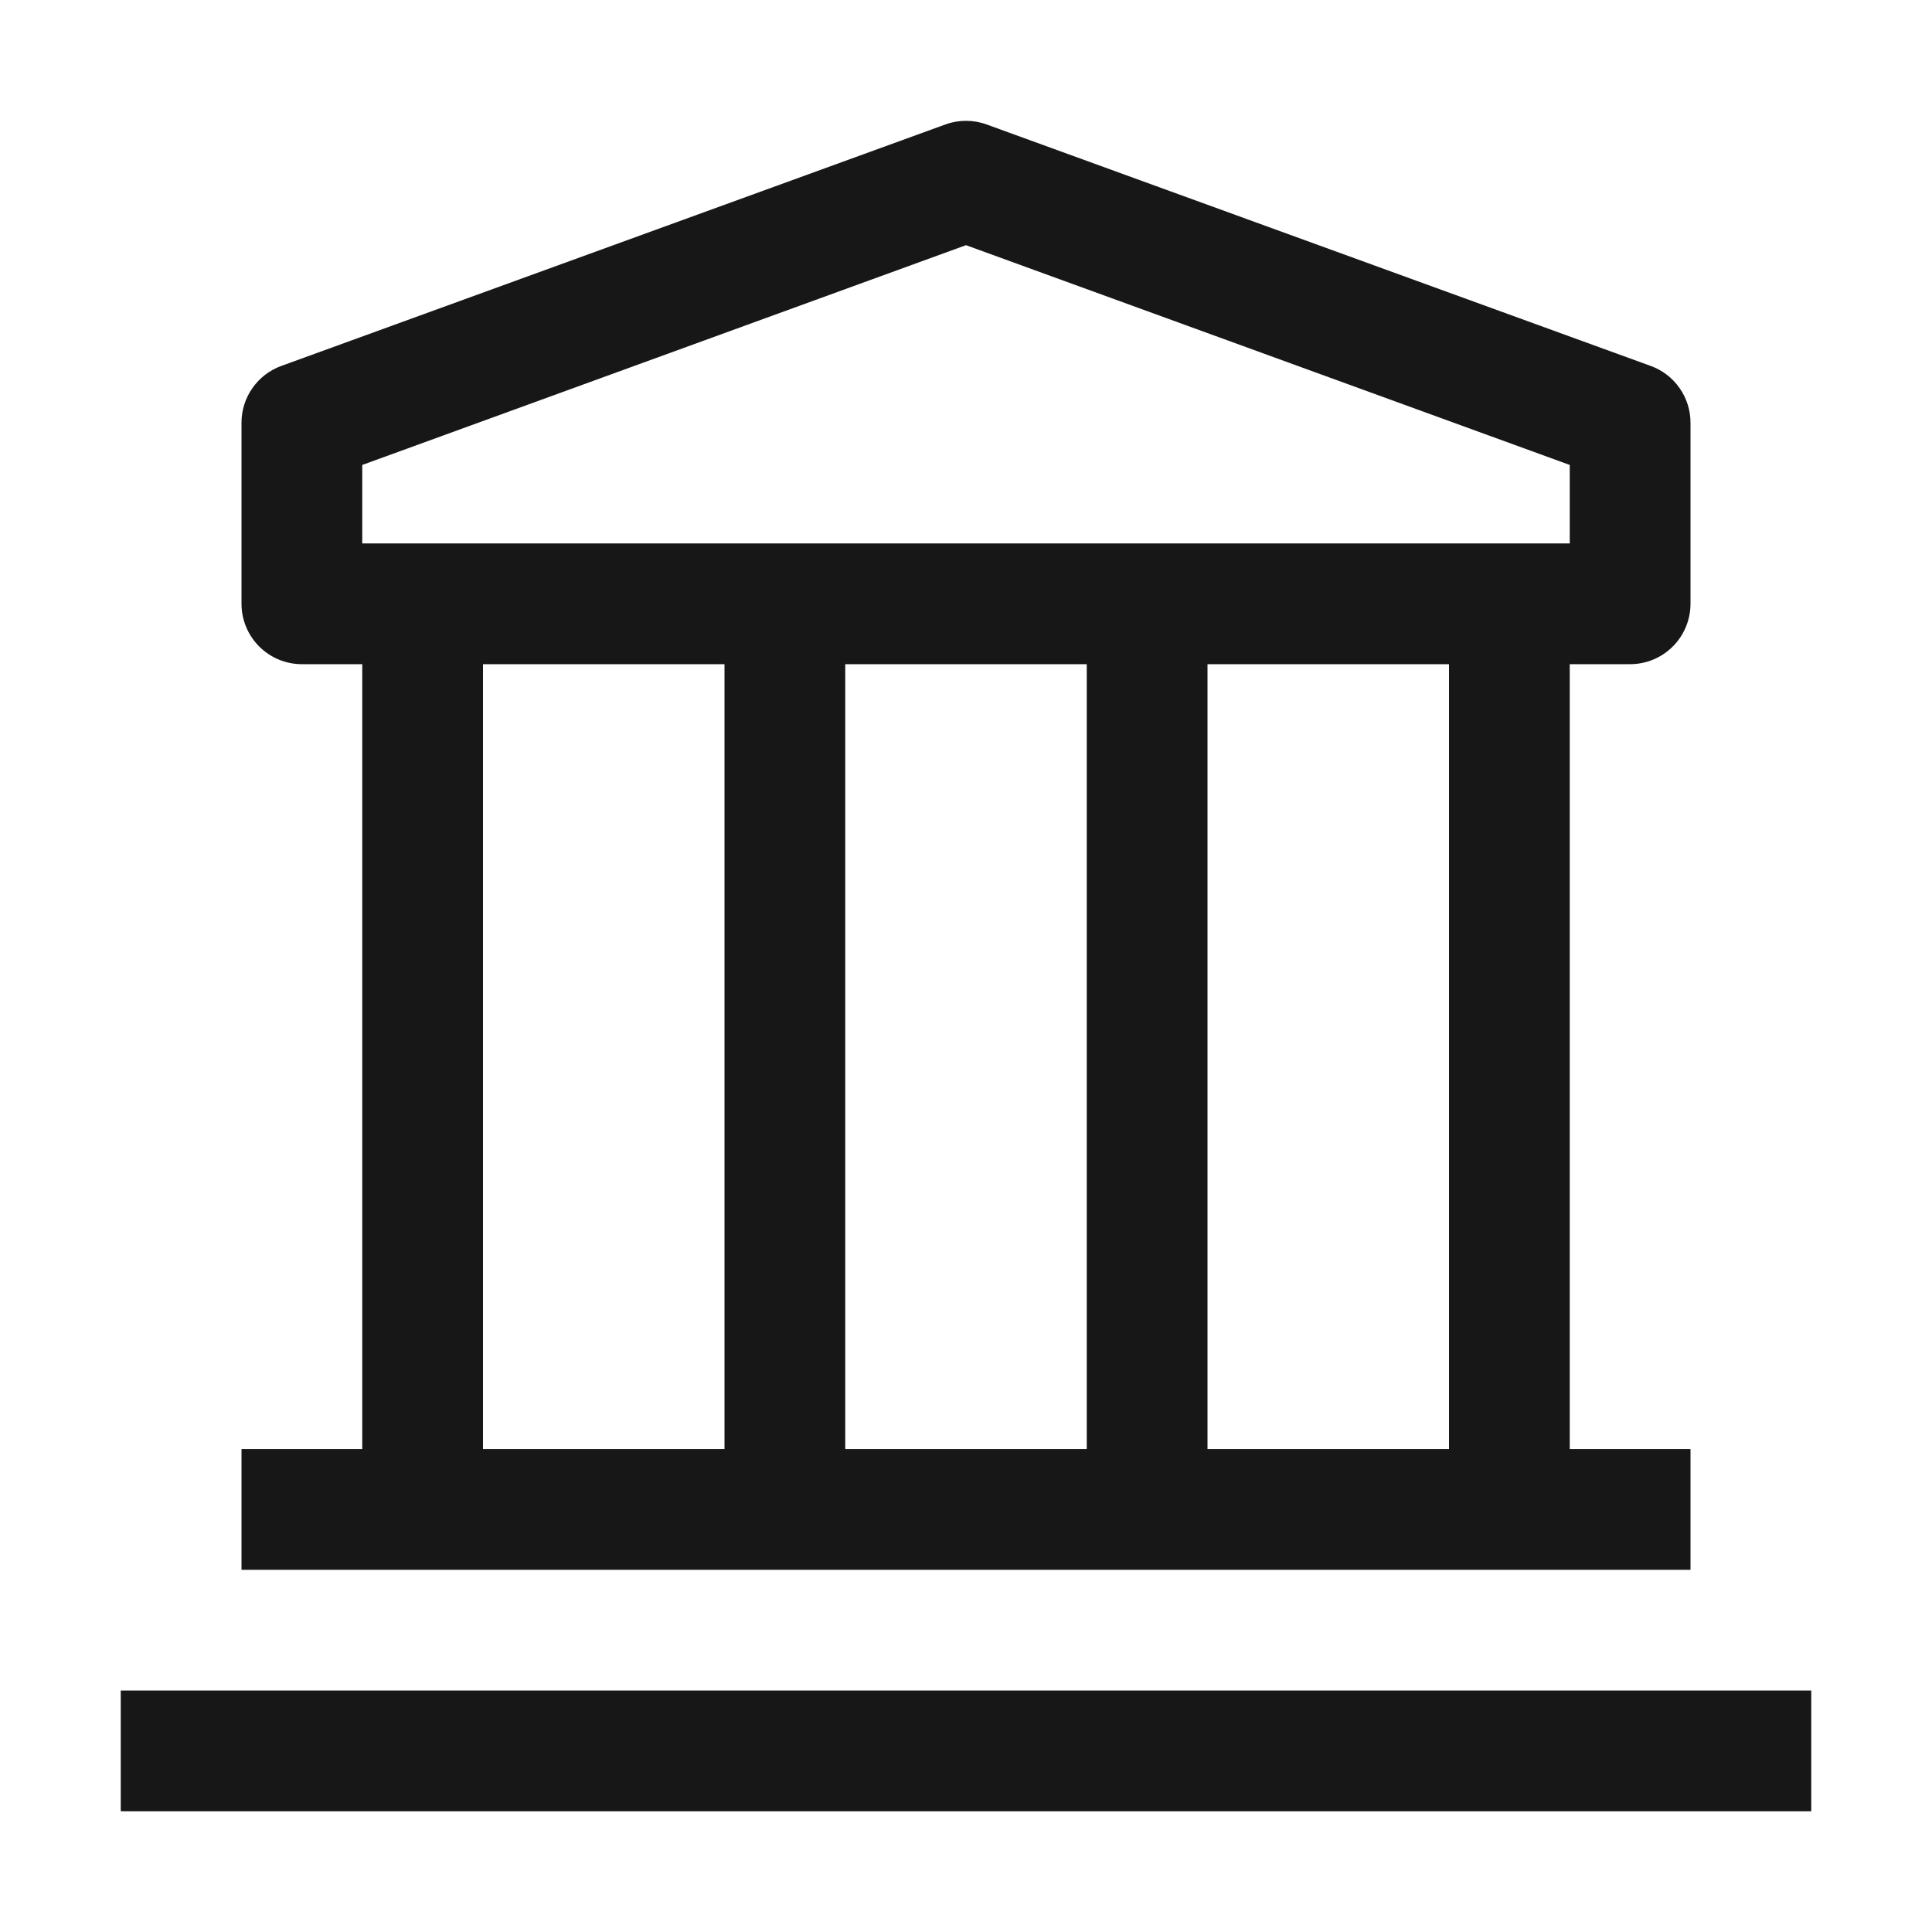
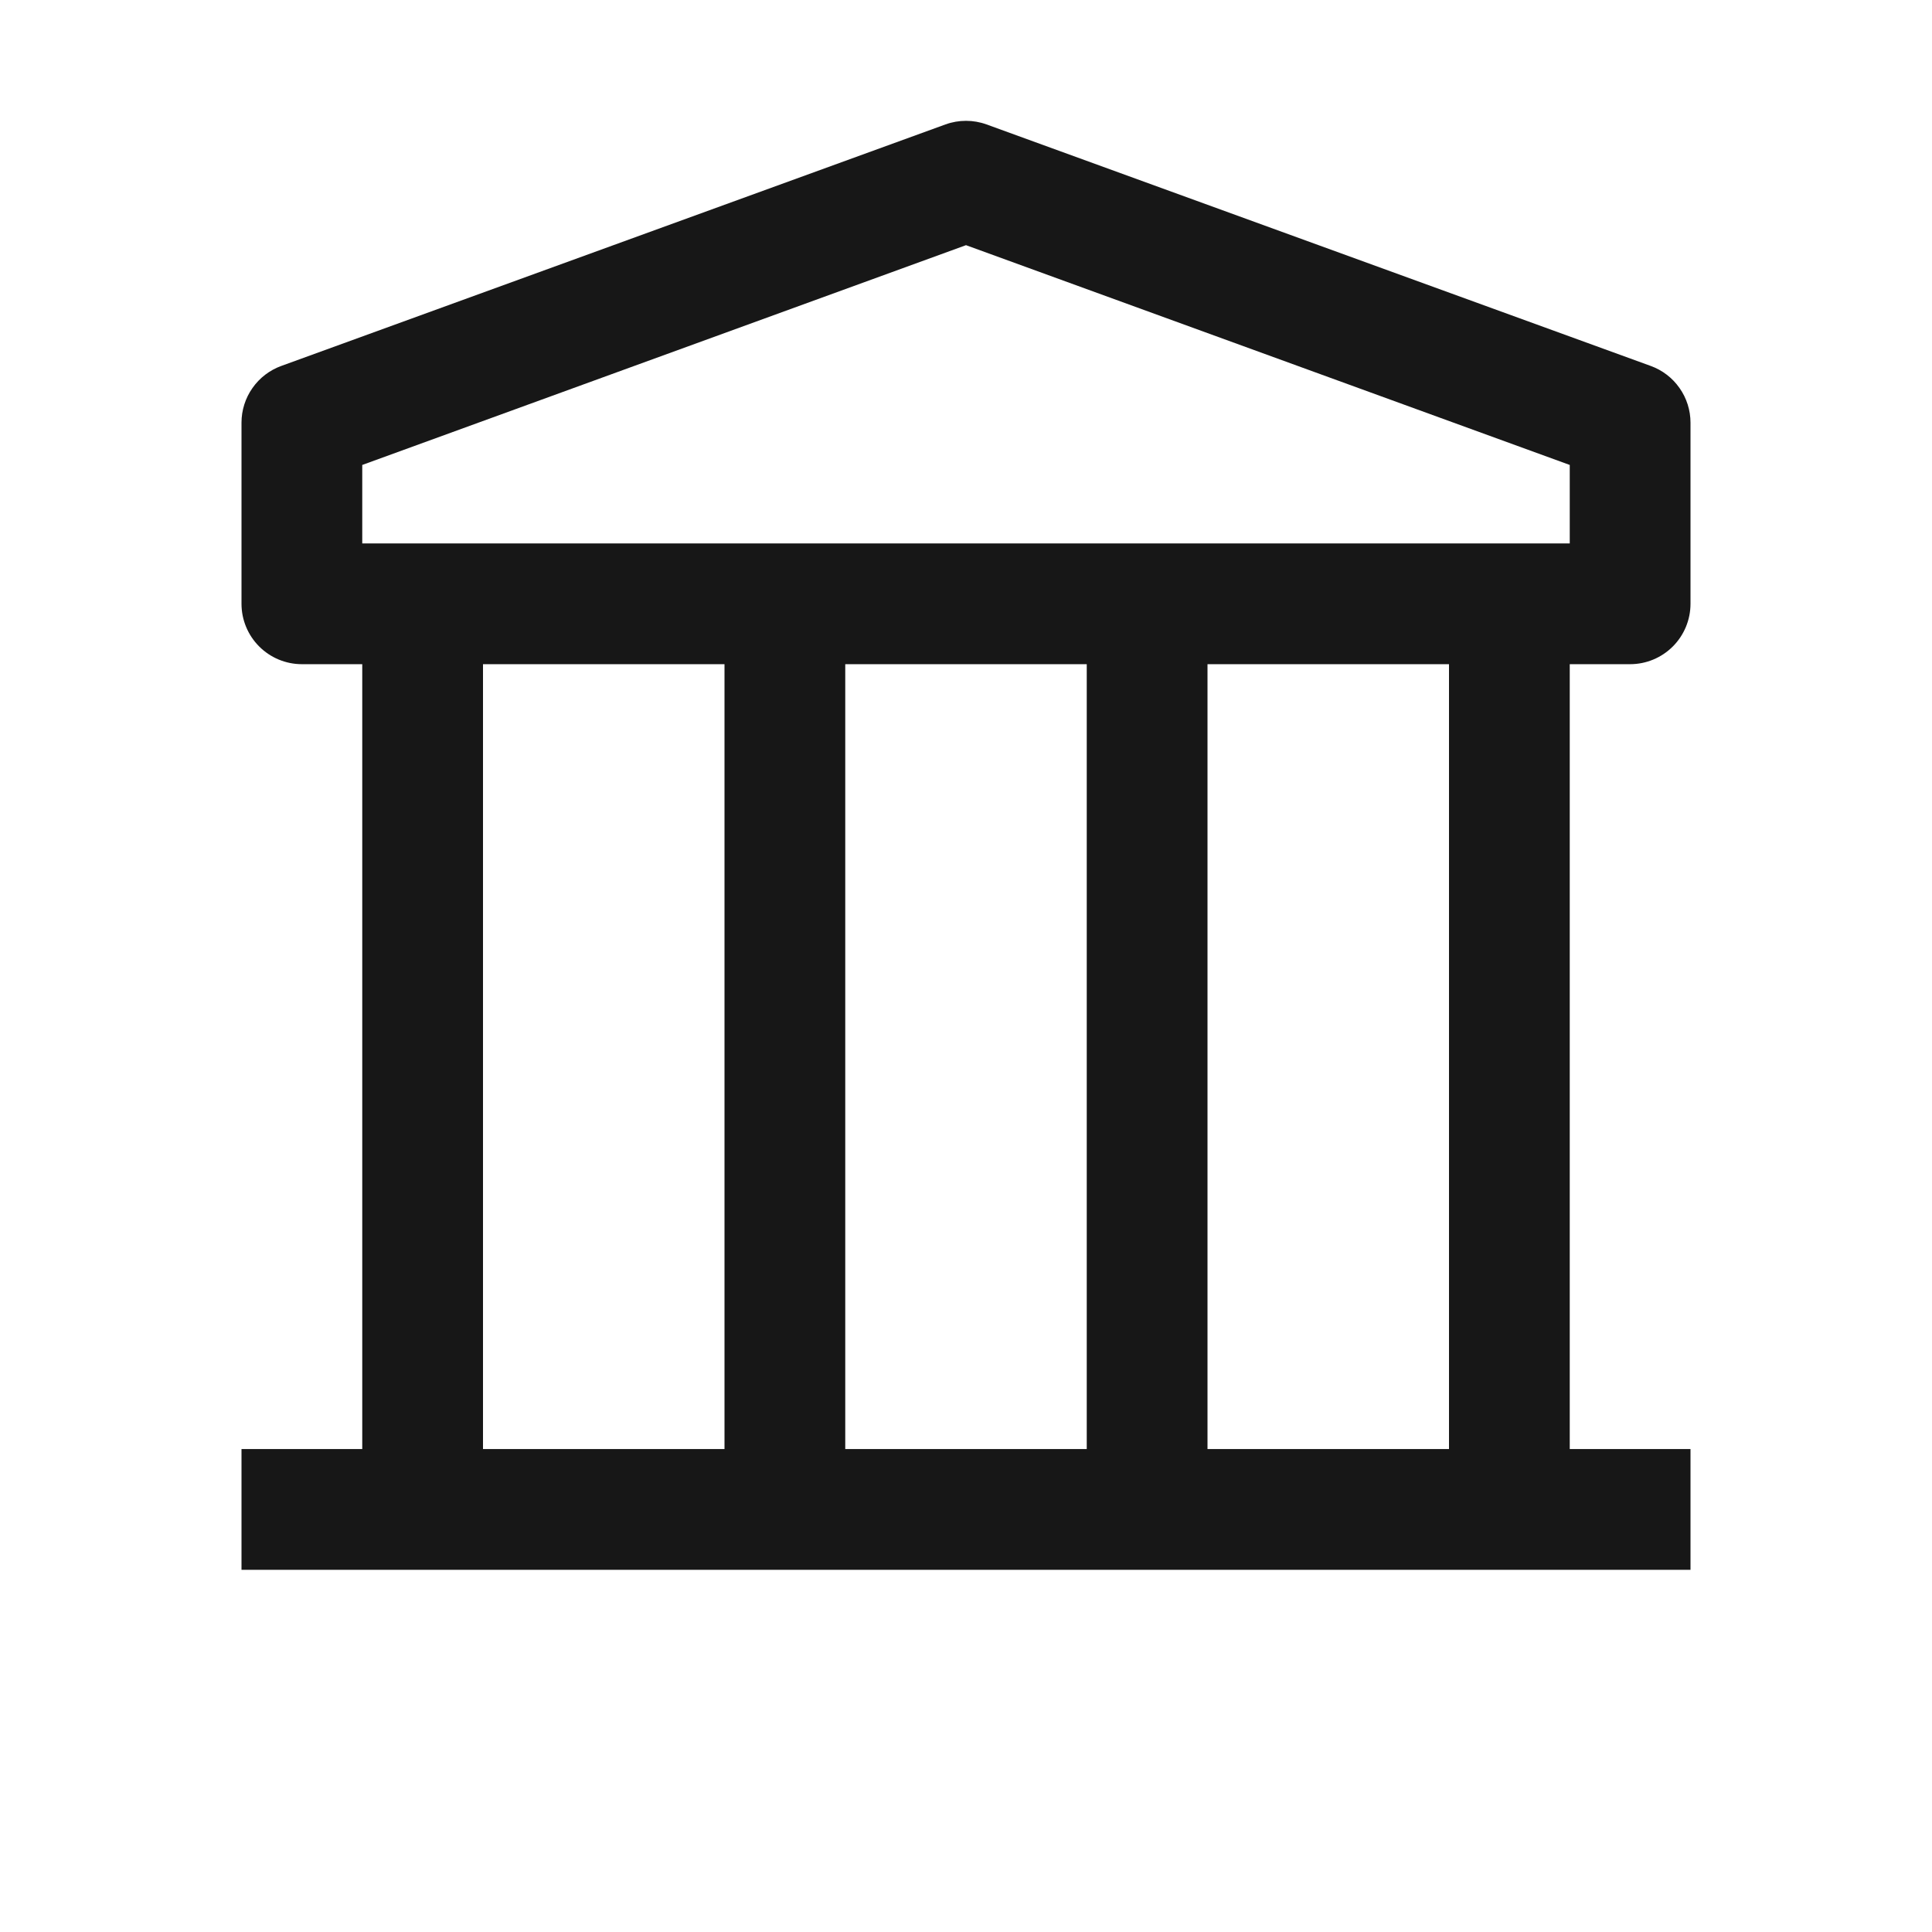
<svg xmlns="http://www.w3.org/2000/svg" width="50" height="50" viewBox="0 0 50 50" fill="none">
-   <path d="M46.875 43.751H3.125V46.876H46.875V43.751Z" fill="#171717" />
  <path d="M42.187 17.189C42.602 17.189 42.999 17.024 43.292 16.731C43.585 16.438 43.75 16.041 43.75 15.626V10.939C43.75 10.618 43.651 10.304 43.466 10.042C43.282 9.779 43.021 9.579 42.719 9.47L25.531 3.22C25.188 3.096 24.812 3.096 24.469 3.22L7.281 9.47C6.979 9.579 6.718 9.779 6.534 10.042C6.349 10.304 6.25 10.618 6.25 10.939V15.626C6.25 16.041 6.415 16.438 6.708 16.731C7.001 17.024 7.398 17.189 7.812 17.189H9.375V37.501H6.25V40.626H43.75V37.501H40.625V17.189H42.187ZM9.375 12.033L25 6.345L40.625 12.033V14.064H9.375V12.033ZM28.125 37.501H21.875V17.189H28.125V37.501ZM12.5 17.189H18.75V37.501H12.5V17.189ZM37.5 37.501H31.25V17.189H37.5V37.501Z" fill="#171717" />
</svg>